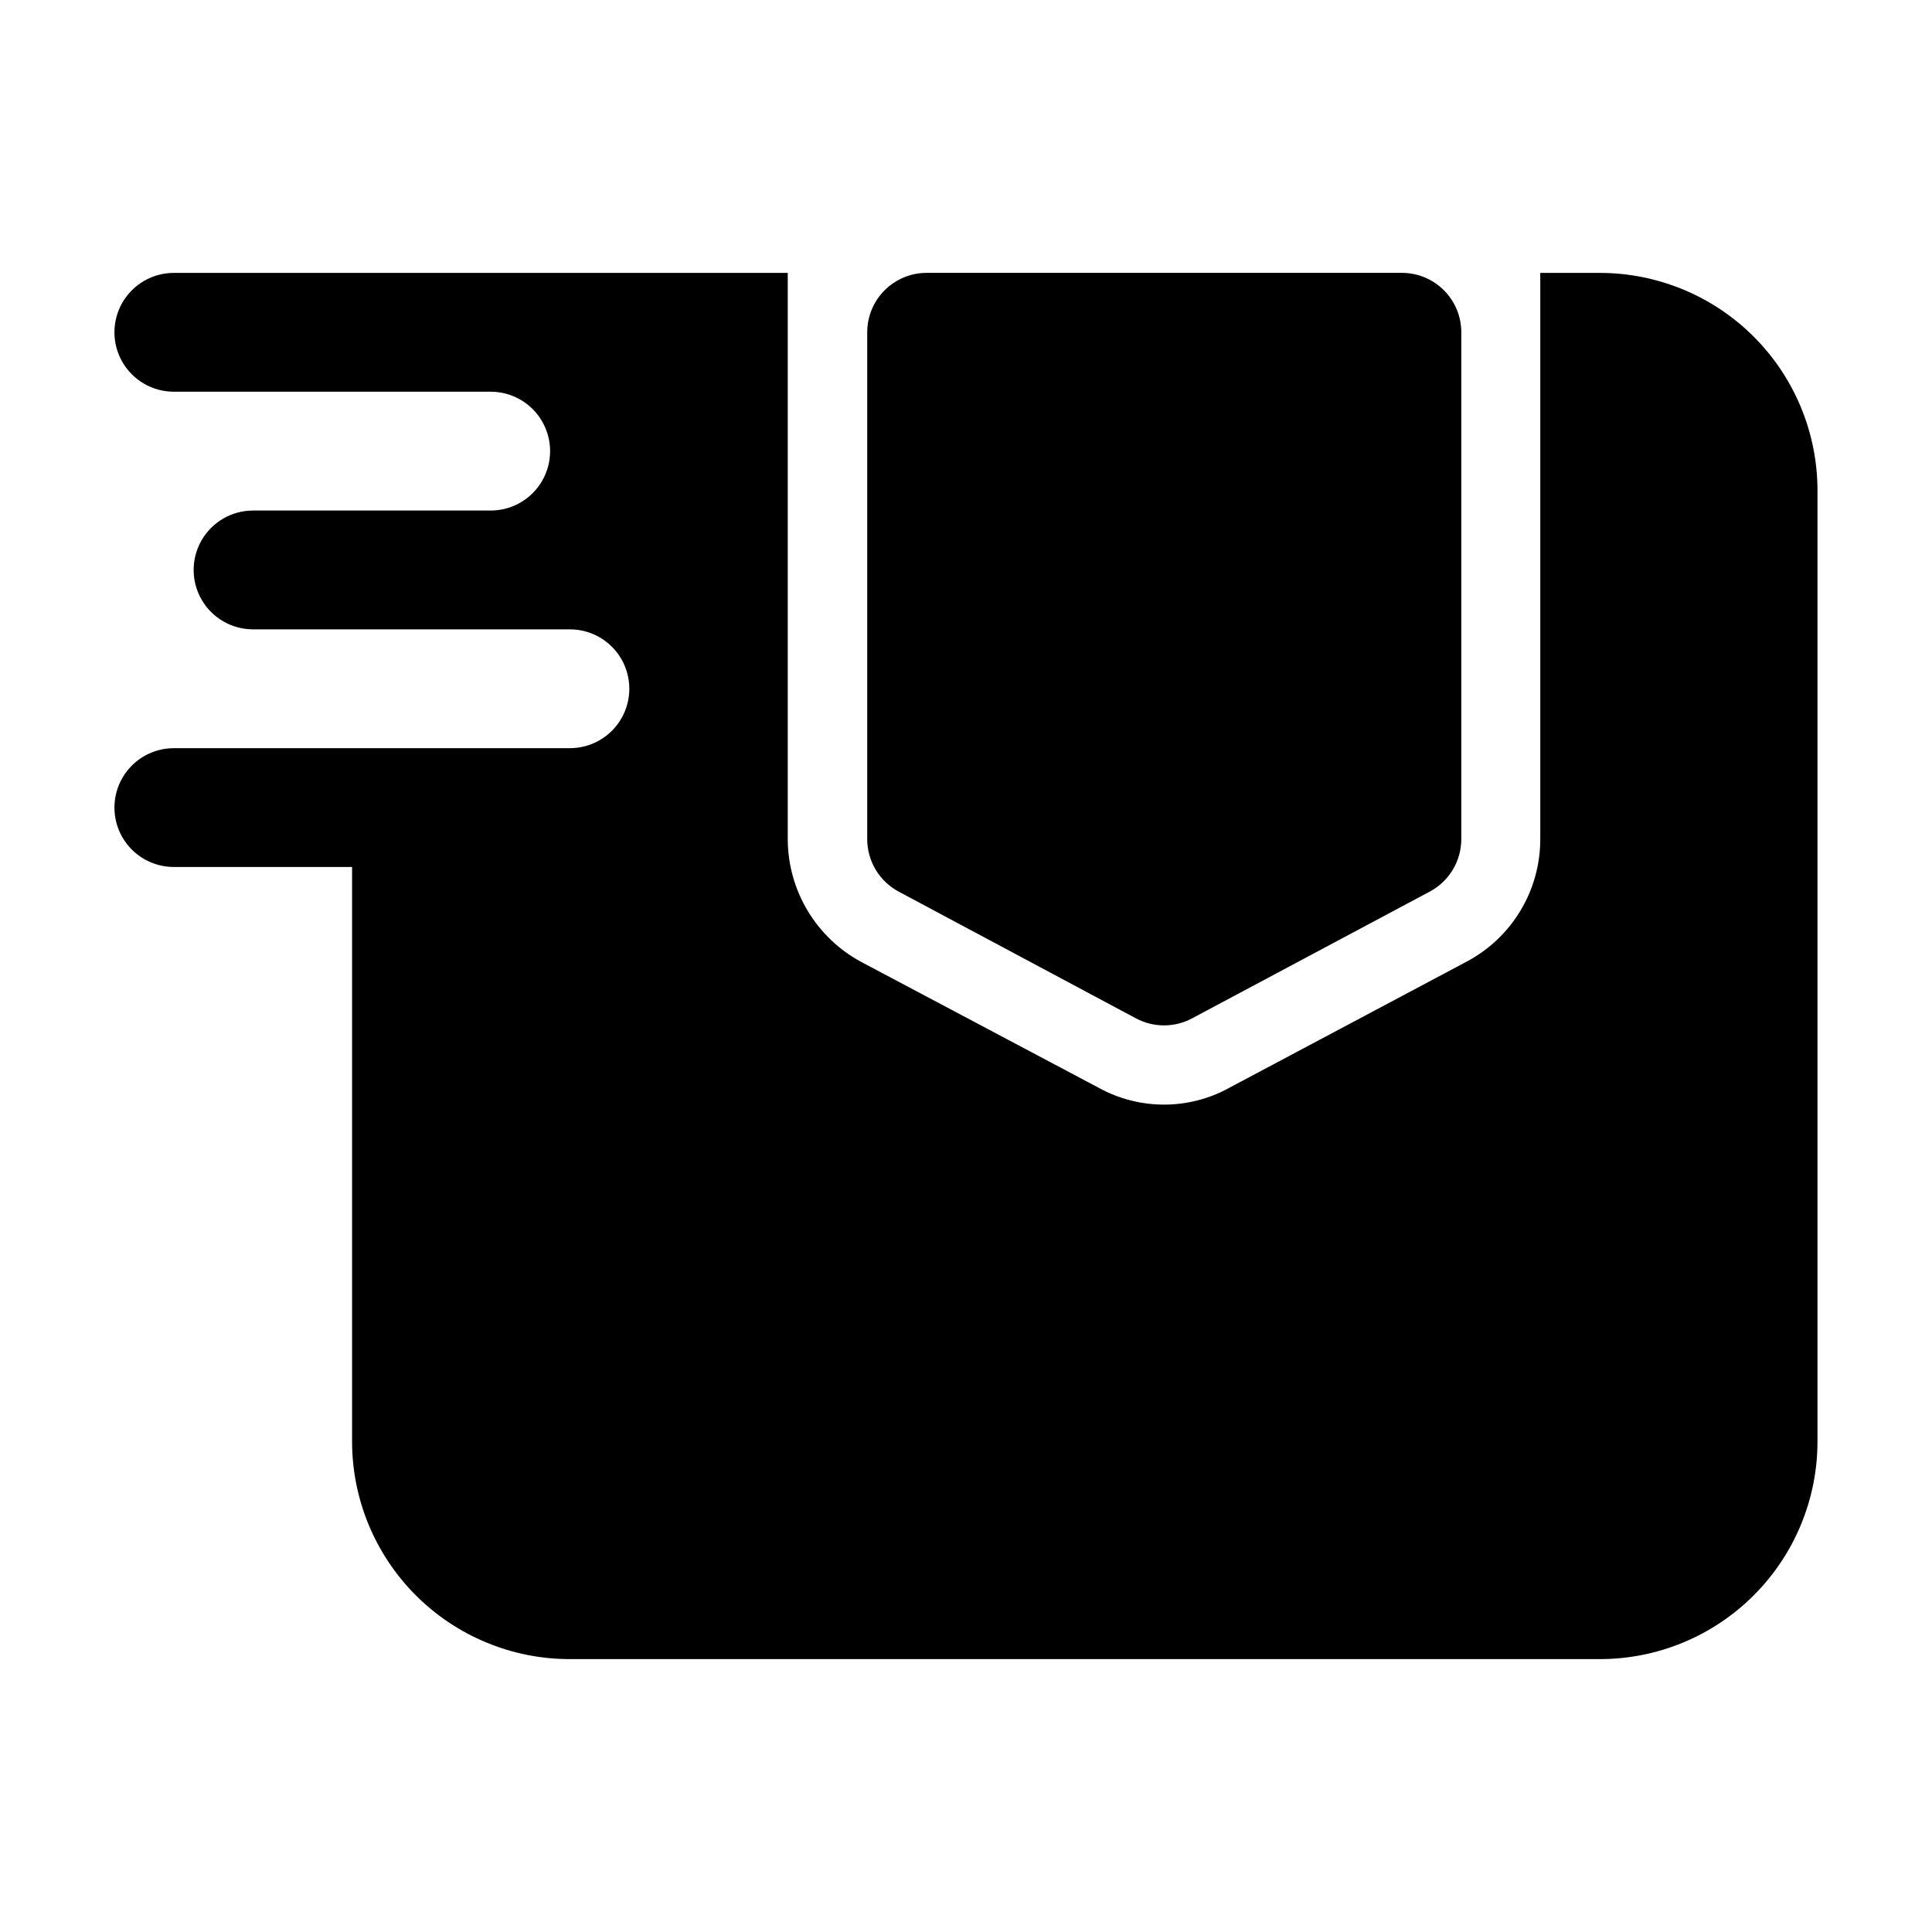
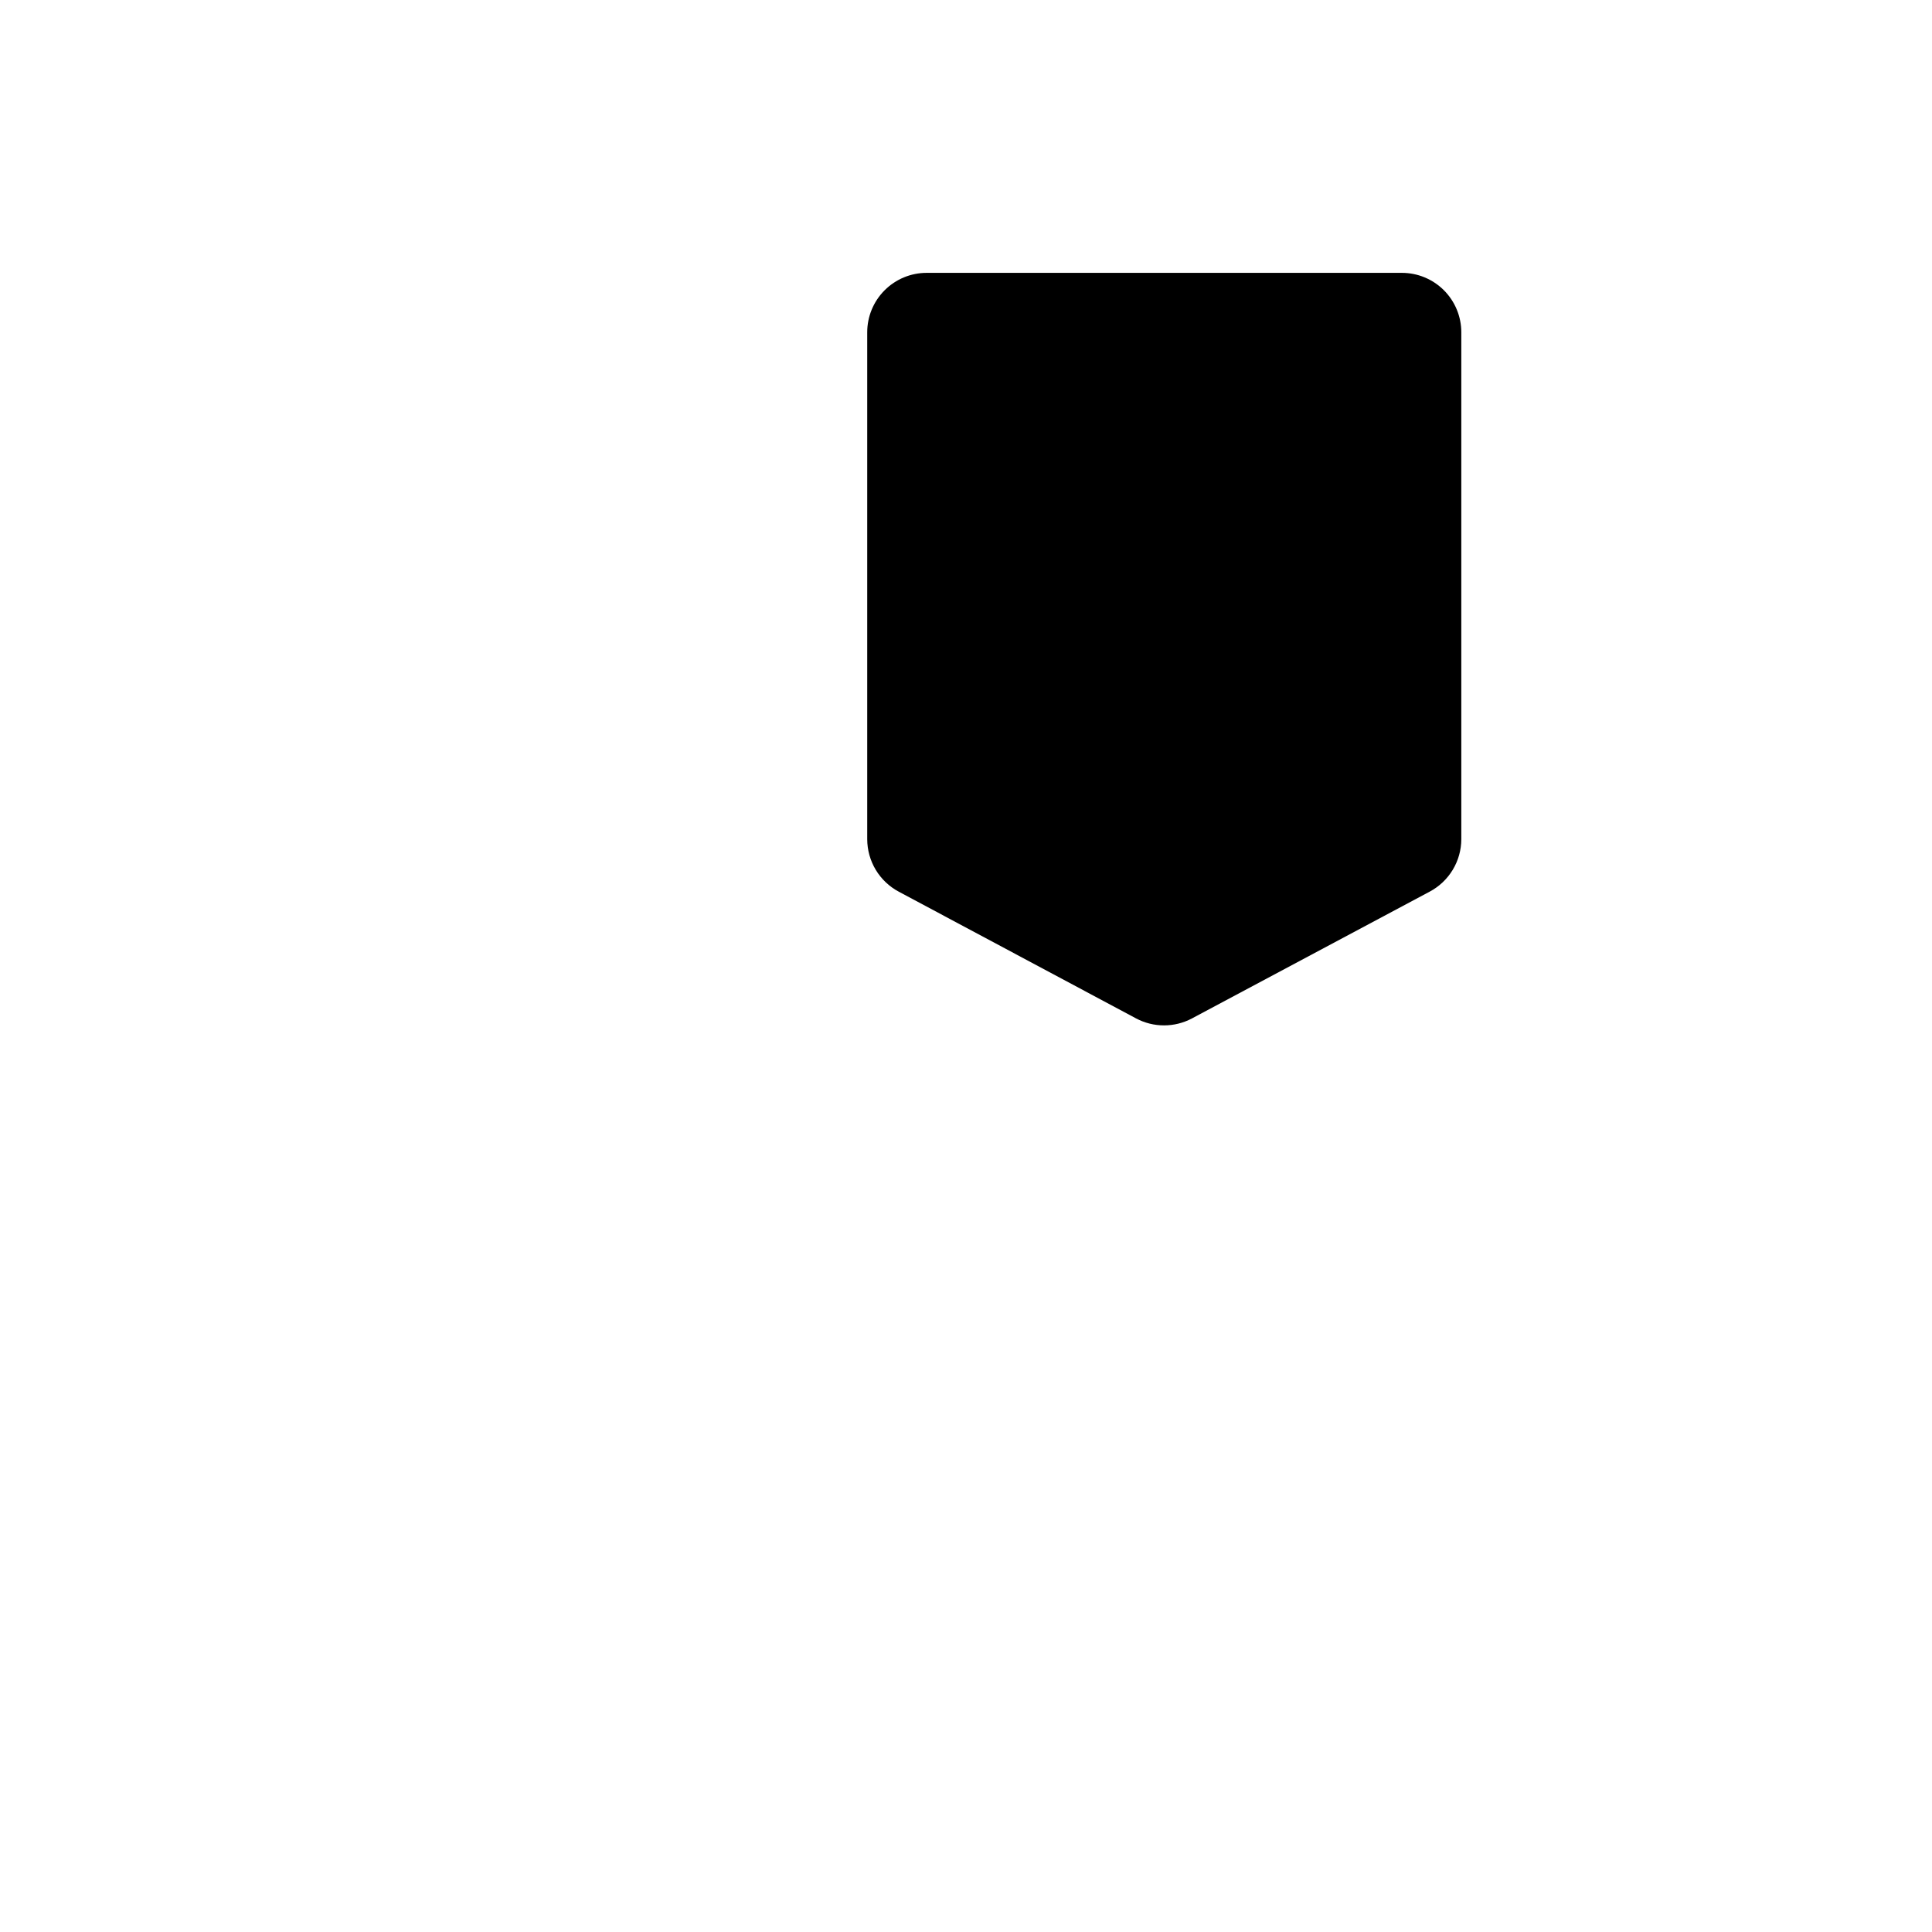
<svg xmlns="http://www.w3.org/2000/svg" fill="#000000" width="800px" height="800px" version="1.1" viewBox="144 144 512 512">
  <g>
-     <path d="m567.93 216.32h-15.742v150.09c0 6.633-1.793 13.141-5.195 18.832-3.398 5.691-8.277 10.355-14.117 13.496l-63.188 33.586v0.004c-10.723 5.875-23.703 5.875-34.426 0l-62.977-33.379c-5.887-3.16-10.805-7.852-14.242-13.582-3.438-5.727-5.262-12.277-5.281-18.957v-150.09h-162.69c-5.625 0-10.824 3.004-13.637 7.875s-2.812 10.871 0 15.742 8.012 7.871 13.637 7.871h83.969c5.625 0 10.82 3.004 13.633 7.875 2.812 4.871 2.812 10.871 0 15.742s-8.008 7.871-13.633 7.871h-62.977c-5.625 0-10.824 3.004-13.637 7.875-2.812 4.871-2.812 10.871 0 15.742s8.012 7.871 13.637 7.871h83.969c5.625 0 10.82 3 13.633 7.871 2.812 4.875 2.812 10.875 0 15.746-2.812 4.871-8.008 7.871-13.633 7.871h-104.96c-5.625 0-10.824 3-13.637 7.871s-2.812 10.875 0 15.746c2.812 4.871 8.012 7.871 13.637 7.871h47.23v152.19c-0.008 15.316 6.07 30.004 16.898 40.832 10.828 10.832 25.516 16.91 40.832 16.898h272.89c15.316 0.012 30.004-6.066 40.832-16.898 10.832-10.828 16.91-25.516 16.898-40.832v-251.9c0.012-15.316-6.066-30.004-16.898-40.832-10.828-10.828-25.516-16.906-40.832-16.898z" />
    <path d="m445.07 413.89c4.633 2.465 10.184 2.465 14.82 0l62.977-33.586h-0.004c2.531-1.34 4.648-3.344 6.129-5.797 1.48-2.449 2.266-5.258 2.269-8.121v-134.33c0-4.176-1.66-8.18-4.609-11.133-2.953-2.953-6.957-4.613-11.133-4.613h-125.95c-4.176 0-8.18 1.66-11.133 4.613-2.953 2.953-4.613 6.957-4.613 11.133v134.35c0.008 2.863 0.793 5.672 2.269 8.125 1.48 2.449 3.598 4.453 6.129 5.793z" />
  </g>
</svg>